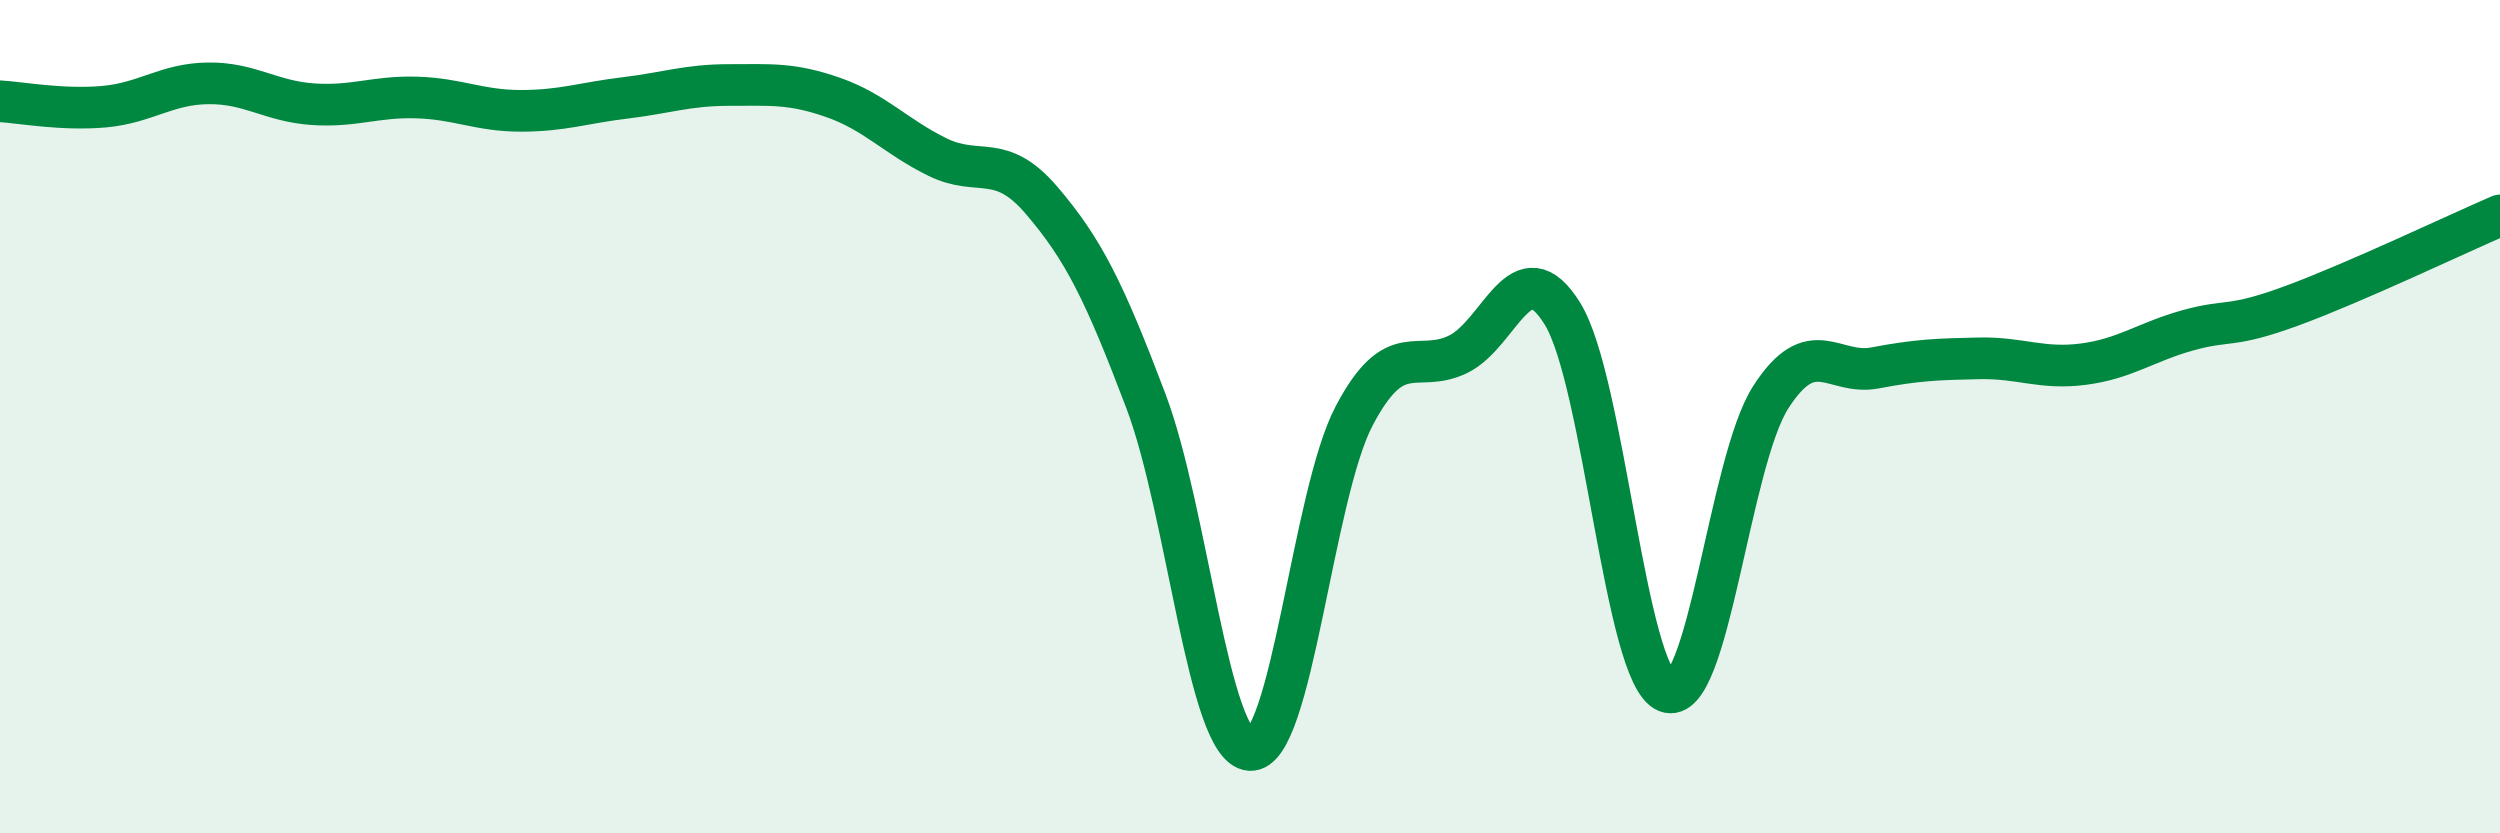
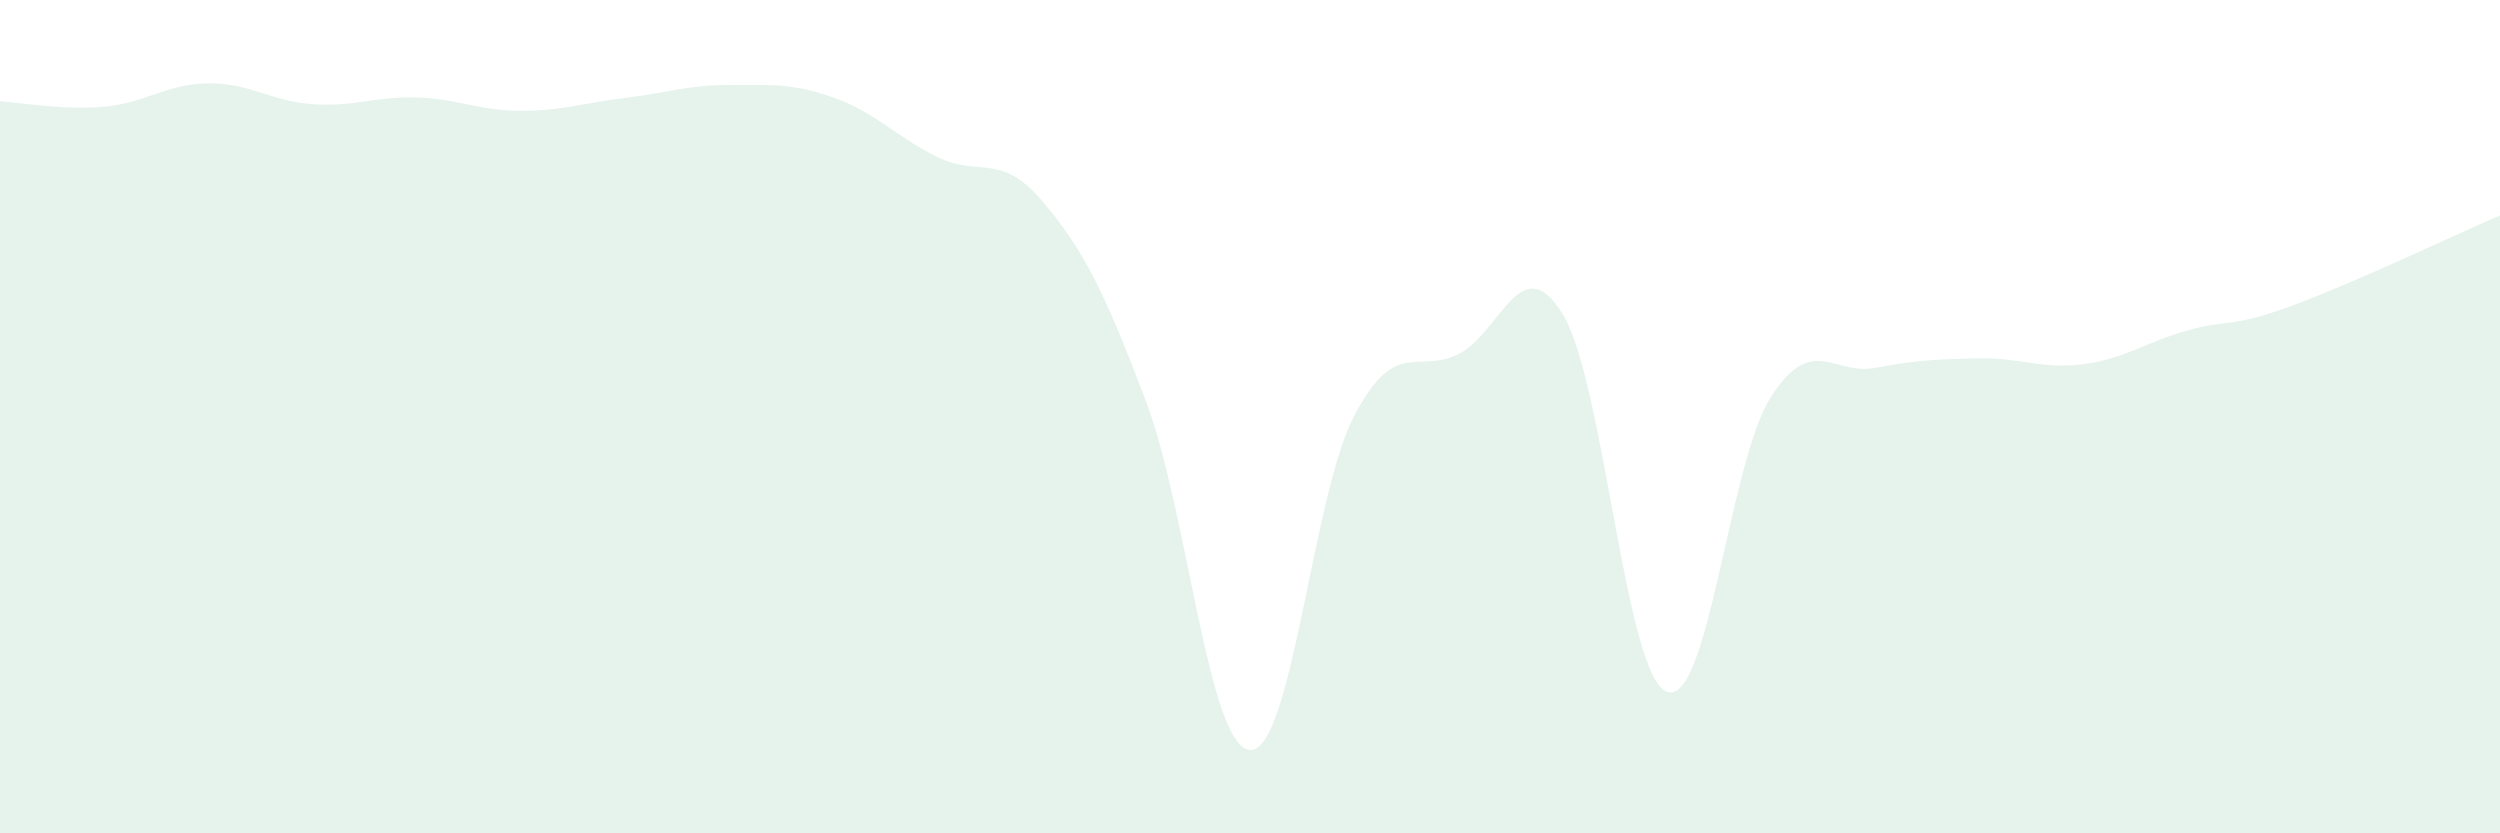
<svg xmlns="http://www.w3.org/2000/svg" width="60" height="20" viewBox="0 0 60 20">
  <path d="M 0,2.43 C 0.5,2.46 1.5,2.65 2.5,2.56 C 3.5,2.47 4,2.01 5,2 C 6,1.99 6.5,2.43 7.5,2.5 C 8.5,2.57 9,2.31 10,2.34 C 11,2.37 11.5,2.66 12.5,2.66 C 13.5,2.66 14,2.47 15,2.35 C 16,2.23 16.5,2.04 17.5,2.04 C 18.5,2.04 19,1.99 20,2.34 C 21,2.69 21.5,3.28 22.5,3.77 C 23.5,4.26 24,3.64 25,4.81 C 26,5.98 26.5,6.98 27.5,9.62 C 28.5,12.26 29,17.93 30,18 C 31,18.07 31.5,11.88 32.5,9.98 C 33.5,8.08 34,8.99 35,8.5 C 36,8.01 36.5,5.91 37.5,7.53 C 38.5,9.15 39,16.2 40,16.6 C 41,17 41.5,11.08 42.5,9.53 C 43.5,7.98 44,9.02 45,8.83 C 46,8.64 46.5,8.62 47.5,8.6 C 48.5,8.58 49,8.87 50,8.74 C 51,8.61 51.5,8.21 52.5,7.93 C 53.5,7.65 53.5,7.89 55,7.34 C 56.5,6.79 59,5.6 60,5.17L60 20L0 20Z" fill="#008740" opacity="0.1" stroke-linecap="round" stroke-linejoin="round" />
-   <path d="M 0,2.43 C 0.5,2.46 1.5,2.65 2.5,2.56 C 3.5,2.47 4,2.01 5,2 C 6,1.99 6.5,2.43 7.5,2.5 C 8.5,2.57 9,2.31 10,2.34 C 11,2.37 11.5,2.66 12.5,2.66 C 13.5,2.66 14,2.47 15,2.35 C 16,2.23 16.5,2.04 17.5,2.04 C 18.5,2.04 19,1.99 20,2.34 C 21,2.69 21.5,3.28 22.5,3.77 C 23.5,4.26 24,3.64 25,4.81 C 26,5.98 26.5,6.98 27.5,9.62 C 28.5,12.26 29,17.93 30,18 C 31,18.07 31.5,11.88 32.5,9.98 C 33.5,8.08 34,8.99 35,8.5 C 36,8.01 36.5,5.91 37.5,7.53 C 38.5,9.15 39,16.2 40,16.6 C 41,17 41.5,11.08 42.5,9.53 C 43.5,7.98 44,9.02 45,8.83 C 46,8.64 46.5,8.62 47.5,8.6 C 48.5,8.58 49,8.87 50,8.74 C 51,8.61 51.5,8.21 52.5,7.93 C 53.5,7.65 53.5,7.89 55,7.34 C 56.5,6.79 59,5.6 60,5.17" stroke="#008740" stroke-width="1" fill="none" stroke-linecap="round" stroke-linejoin="round" />
</svg>